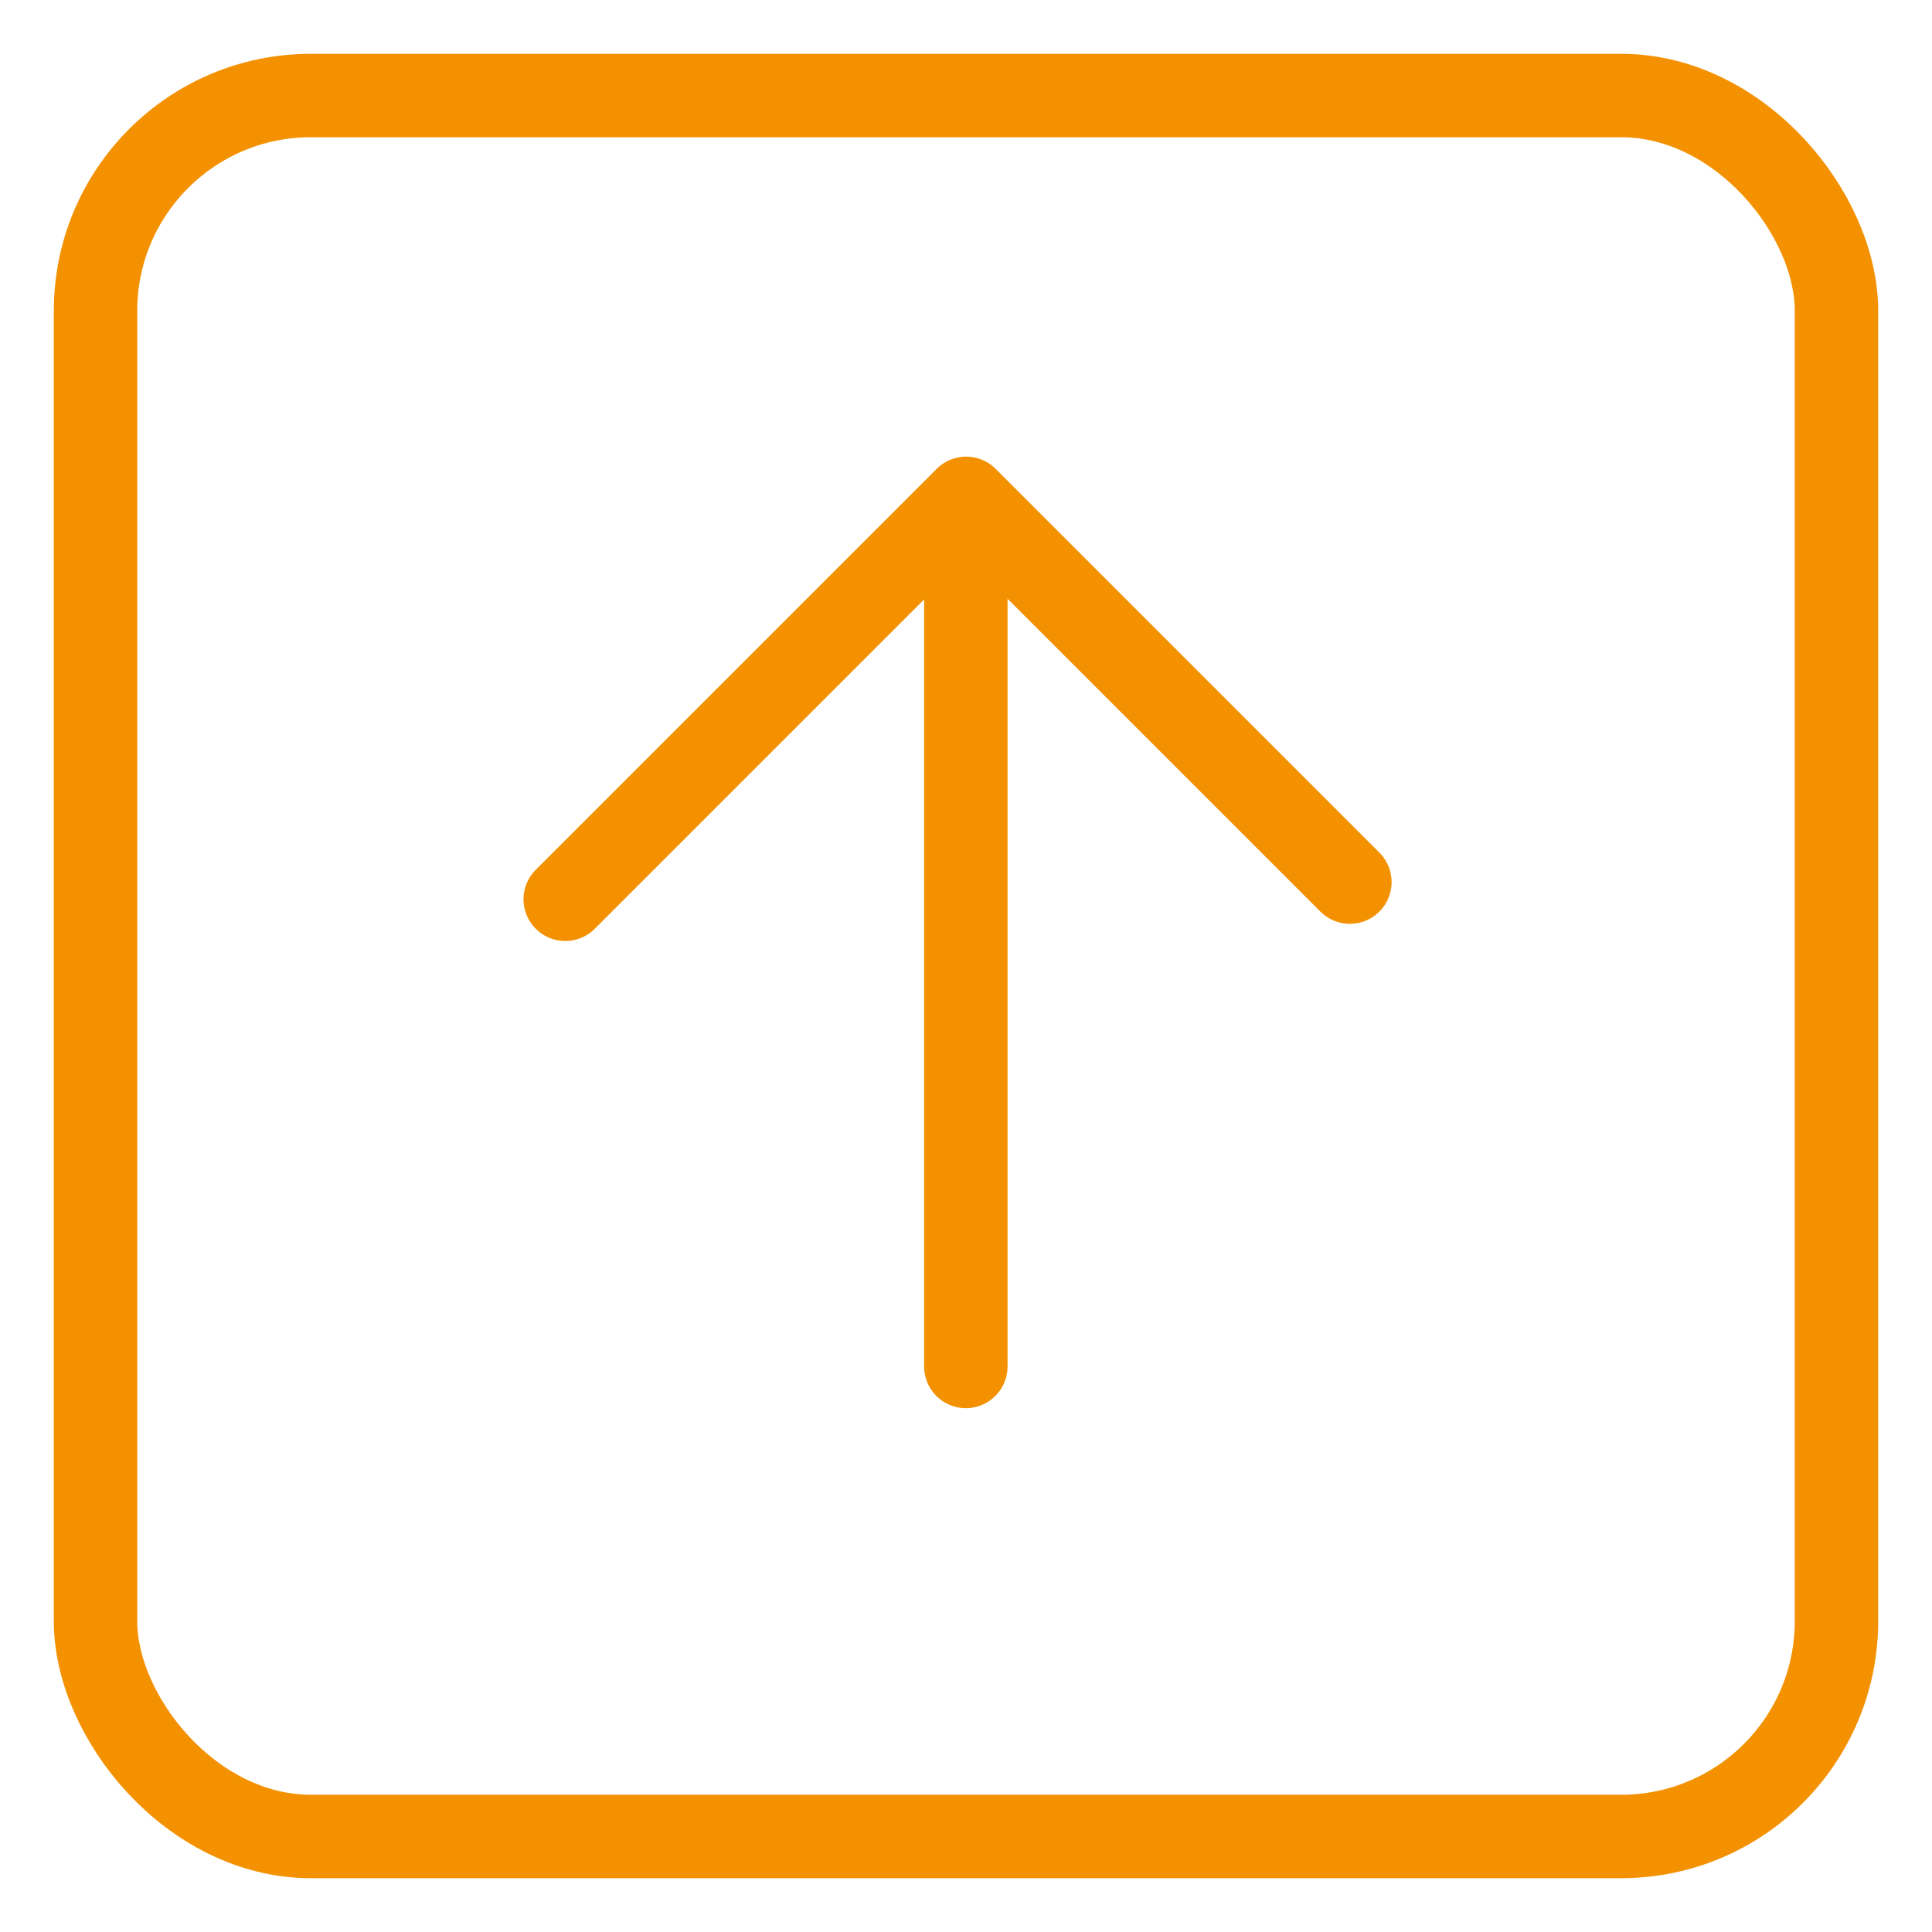
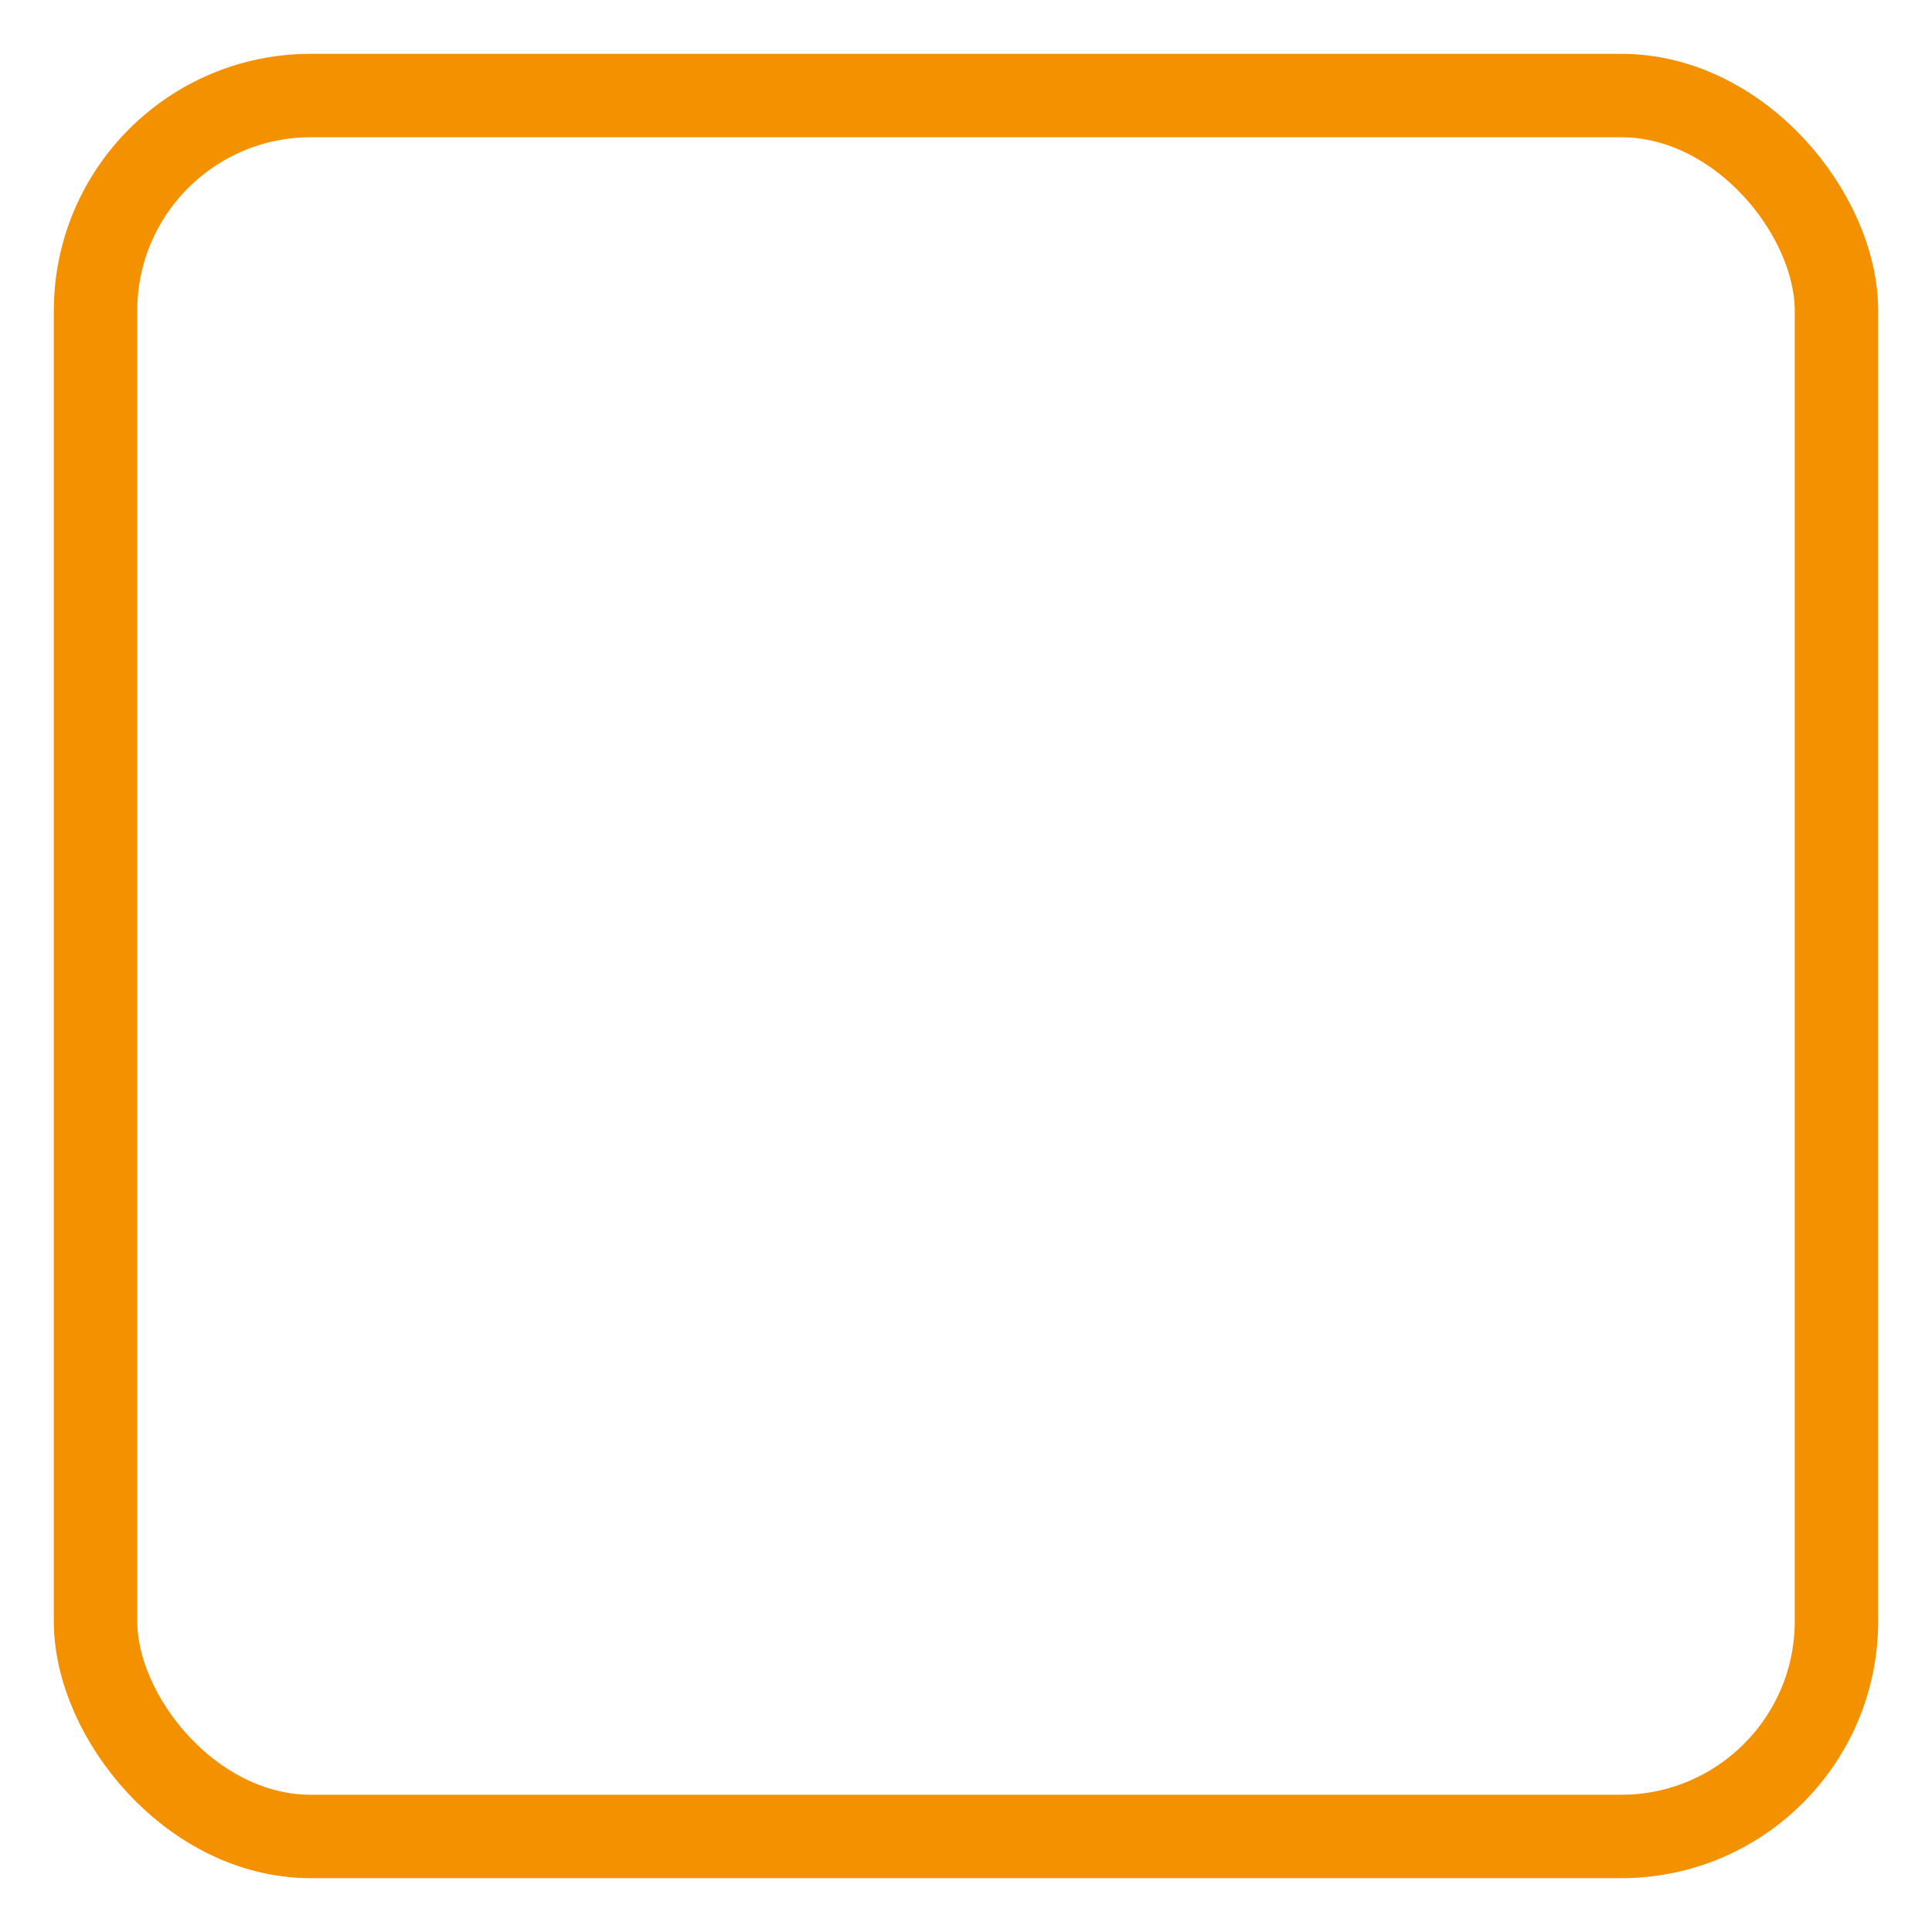
<svg xmlns="http://www.w3.org/2000/svg" id="Laag_1" viewBox="0 0 60.67 60.67">
  <defs>
    <style>
      .cls-1 {
        stroke-linecap: round;
        stroke-linejoin: round;
      }

      .cls-1, .cls-2 {
        fill: none;
        stroke: #f49100;
        stroke-width: 2.62px;
      }

      .cls-2 {
        stroke-miterlimit: 10;
      }
    </style>
  </defs>
  <rect class="cls-2" x="3" y="3" width="54.67" height="54.67" rx="6.76" ry="6.76" />
-   <line class="cls-1" x1="30.33" y1="16.52" x2="30.33" y2="42.91" />
-   <polyline class="cls-1" points="17.75 28.24 30.34 15.65 42.39 27.7" />
</svg>